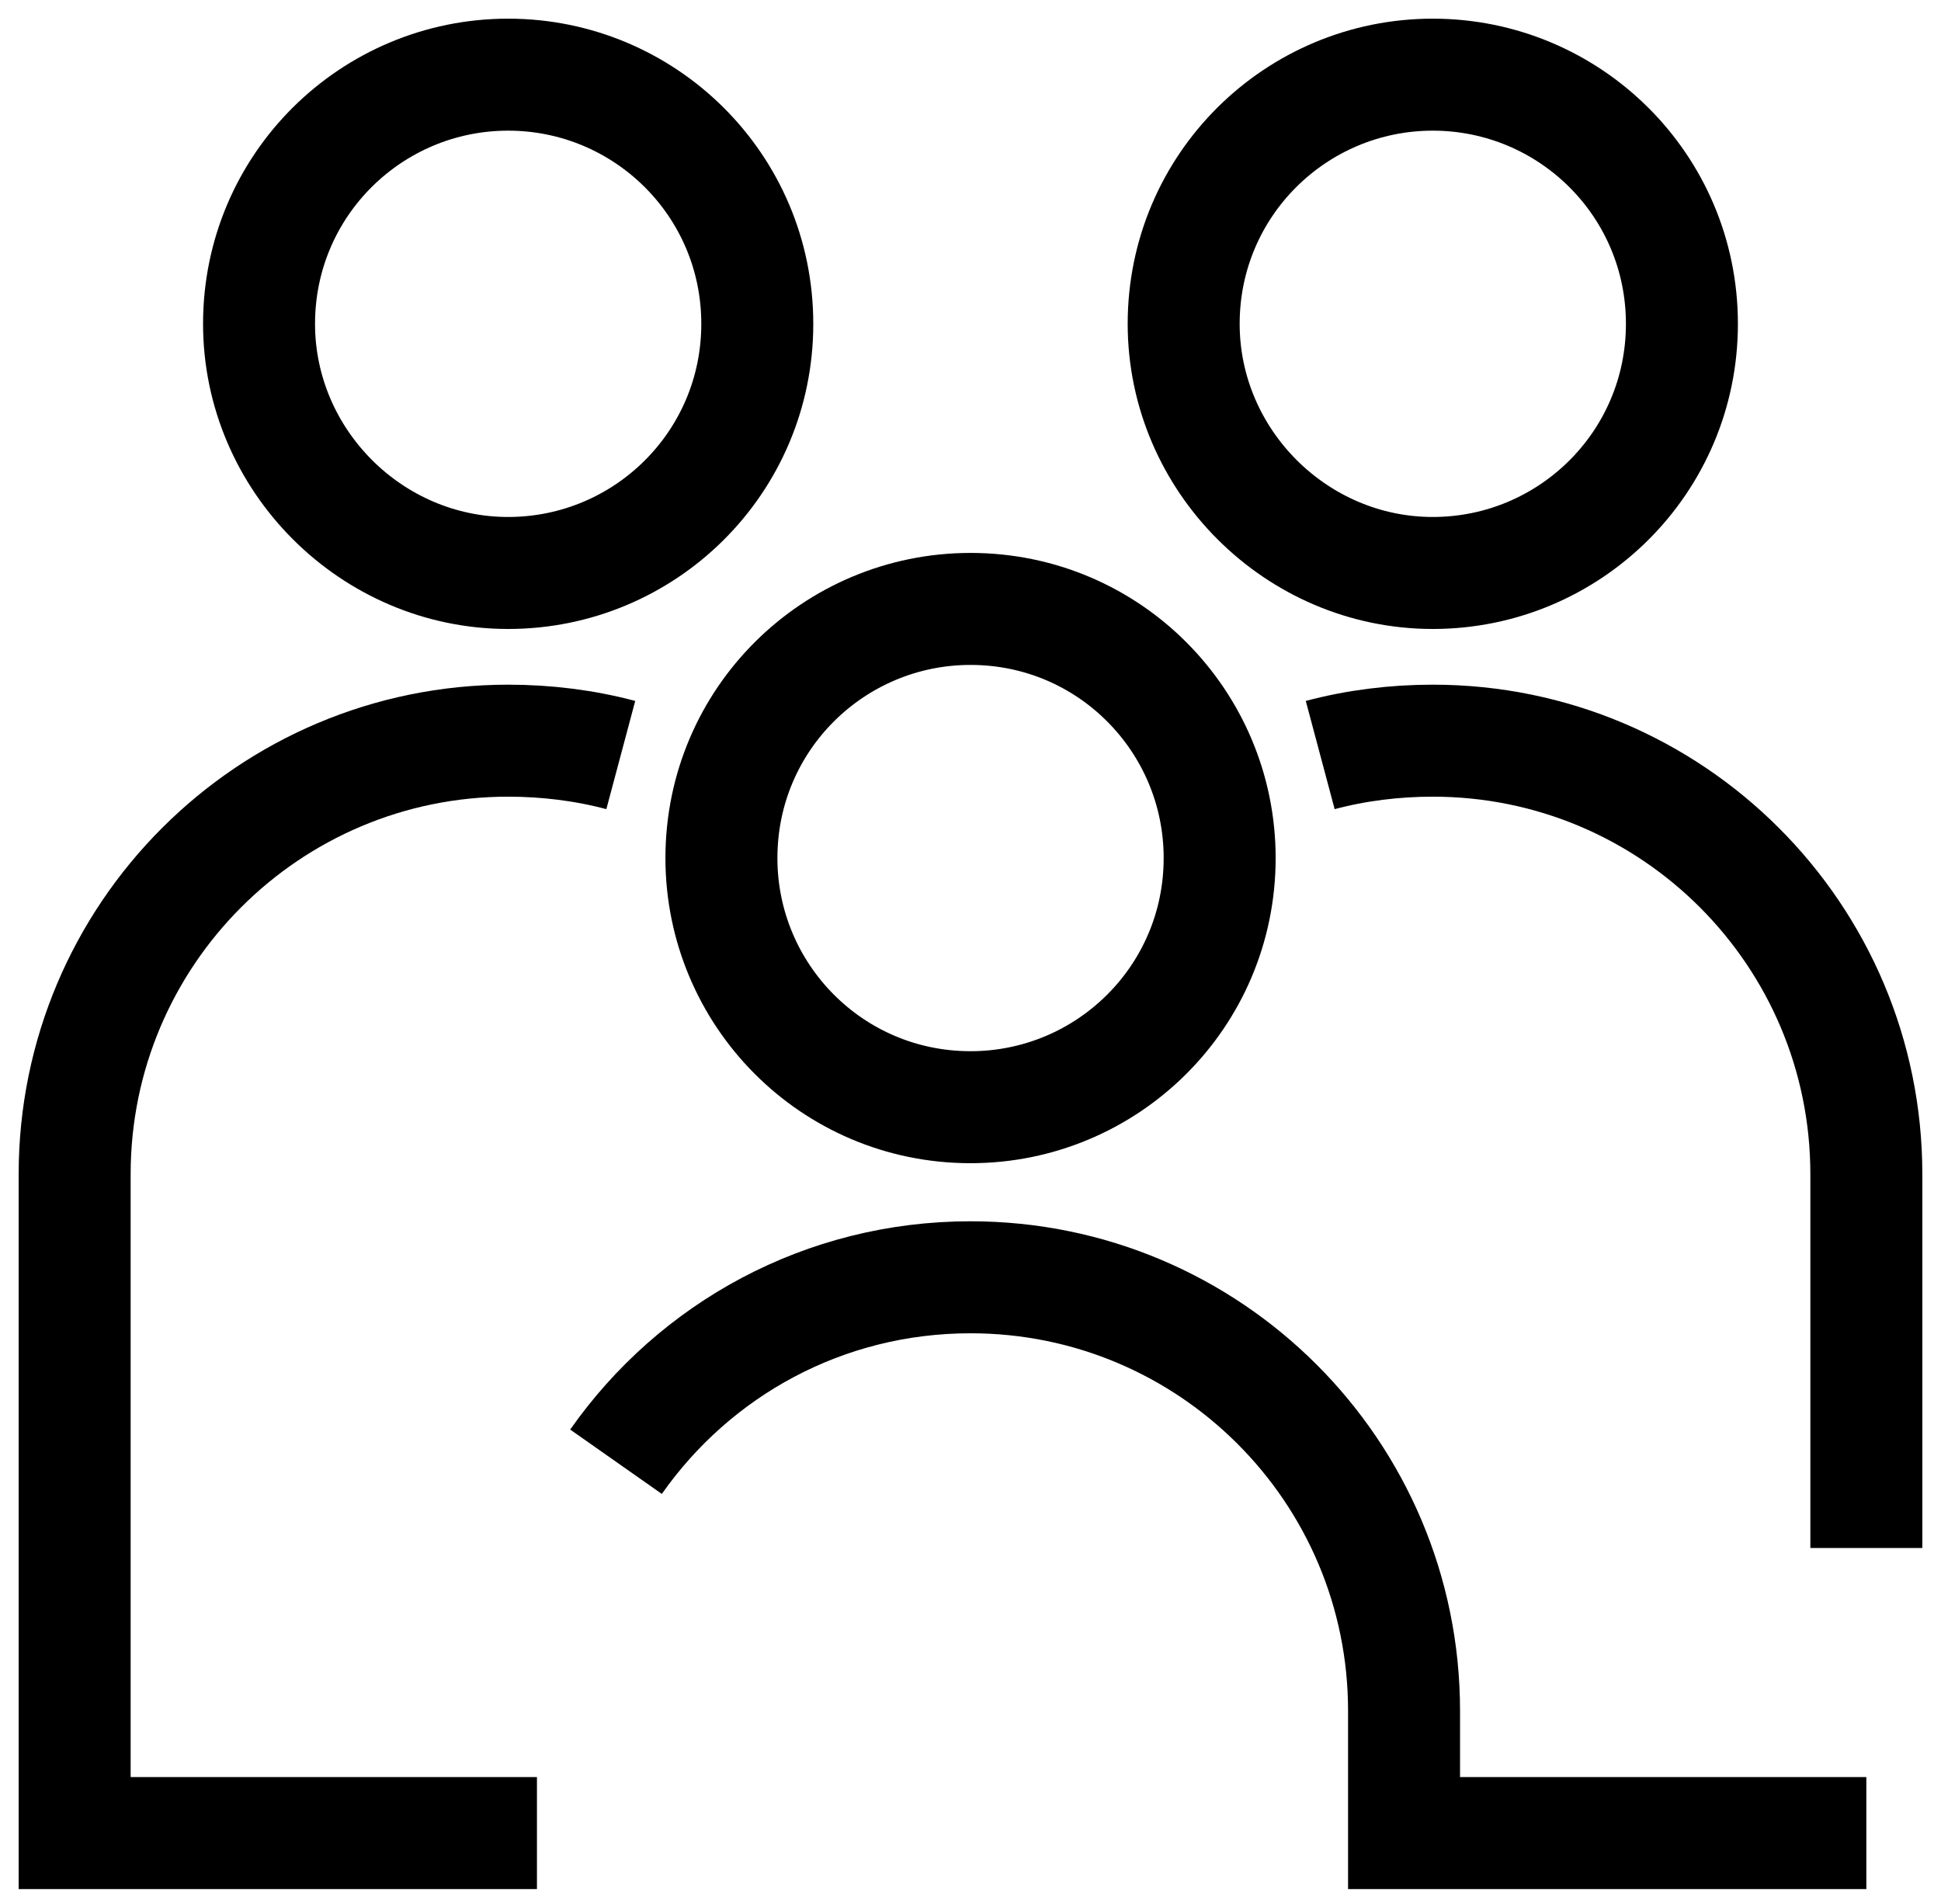
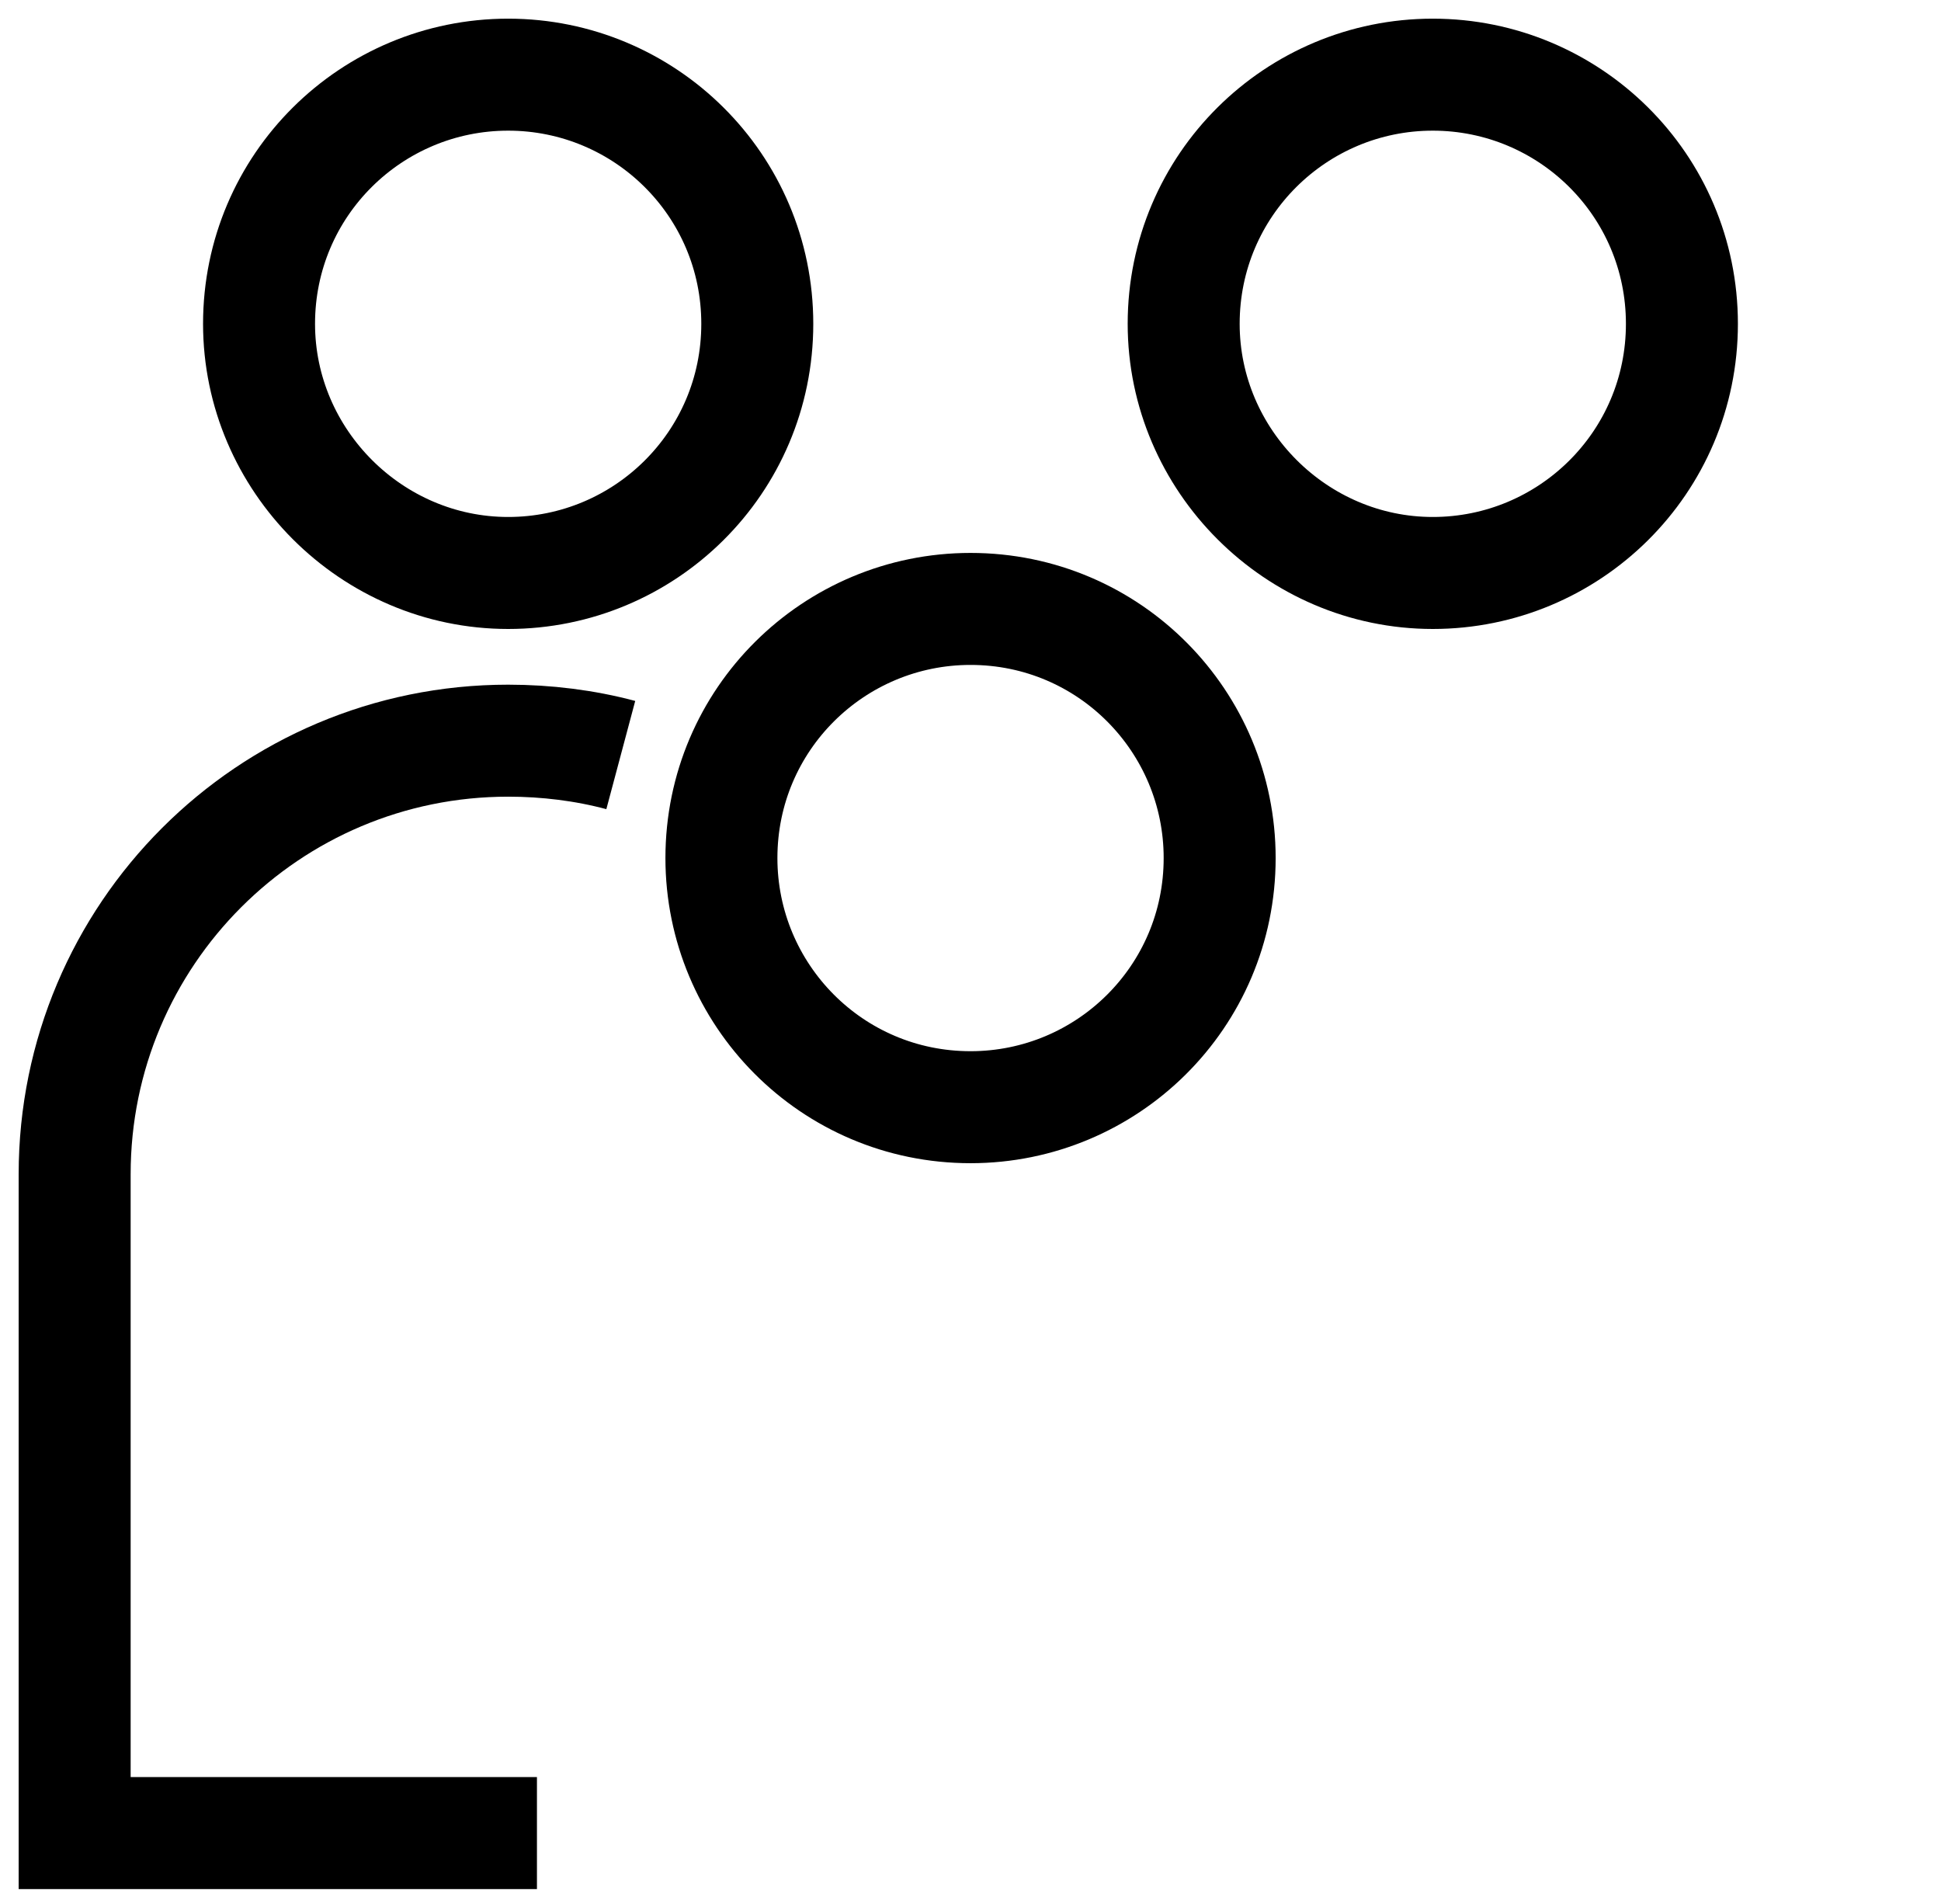
<svg xmlns="http://www.w3.org/2000/svg" width="52" height="51" viewBox="0 0 52 51" fill="none">
  <path fill-rule="evenodd" clip-rule="evenodd" d="M32.675 22.984C32.675 26.706 29.659 29.658 26.001 29.658C22.279 29.658 19.327 26.642 19.327 22.984C19.327 19.262 22.343 16.311 26.001 16.311C29.723 16.311 32.675 19.327 32.675 22.984Z" stroke="black" stroke-width="3" />
  <path fill-rule="evenodd" clip-rule="evenodd" d="M20.288 8.674C20.288 12.396 17.272 15.348 13.614 15.348C9.956 15.348 6.94 12.332 6.94 8.674C6.94 4.952 9.956 2 13.614 2C17.272 2 20.288 4.952 20.288 8.674Z" stroke="black" stroke-width="3" />
  <path fill-rule="evenodd" clip-rule="evenodd" d="M45.059 8.674C45.059 12.396 42.042 15.348 38.385 15.348C34.727 15.348 31.711 12.332 31.711 8.674C31.711 4.952 34.727 2 38.385 2C42.042 2 45.059 4.952 45.059 8.674Z" stroke="black" stroke-width="3" />
  <path d="M14.385 49.102H2V31.455C2 25.038 7.198 19.84 13.615 19.84C14.642 19.84 15.668 19.968 16.631 20.225" stroke="black" stroke-width="3" />
-   <path d="M50 49.102H37.615V45.829C37.615 39.412 32.417 34.214 26 34.214C22.086 34.214 18.621 36.139 16.503 39.155" stroke="black" stroke-width="3" />
-   <path d="M35.369 20.225C36.332 19.968 37.358 19.84 38.385 19.84C44.802 19.84 50 25.038 50 31.455V41.465" stroke="black" stroke-width="3" />
</svg>